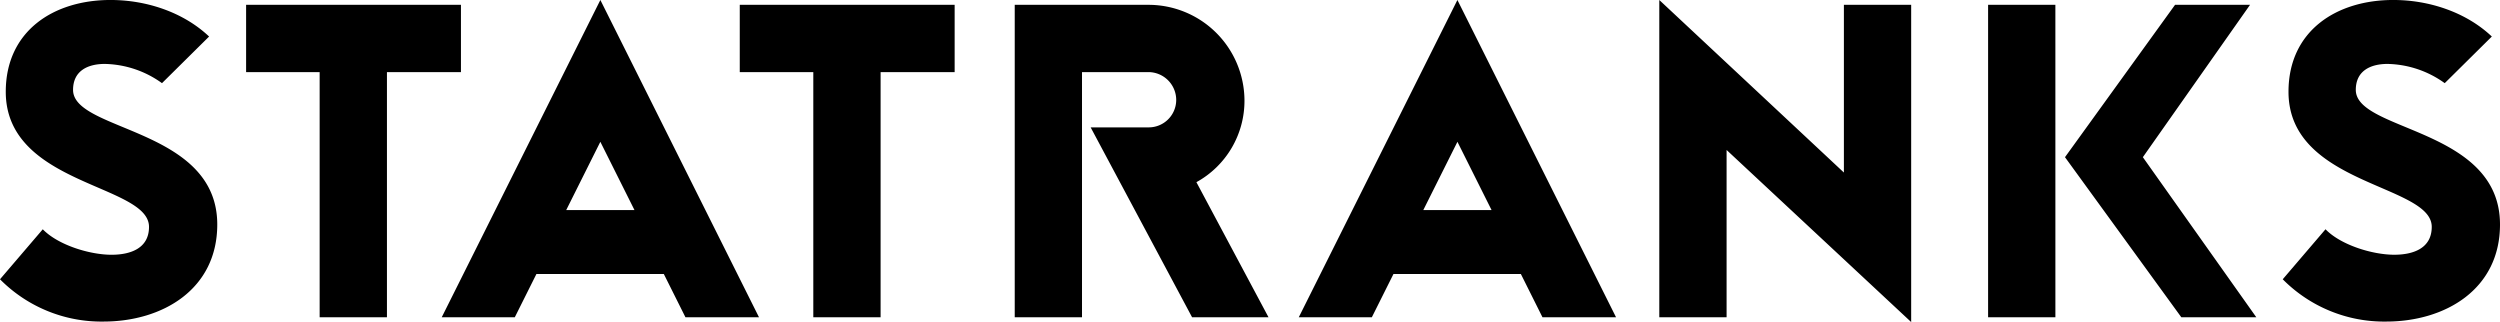
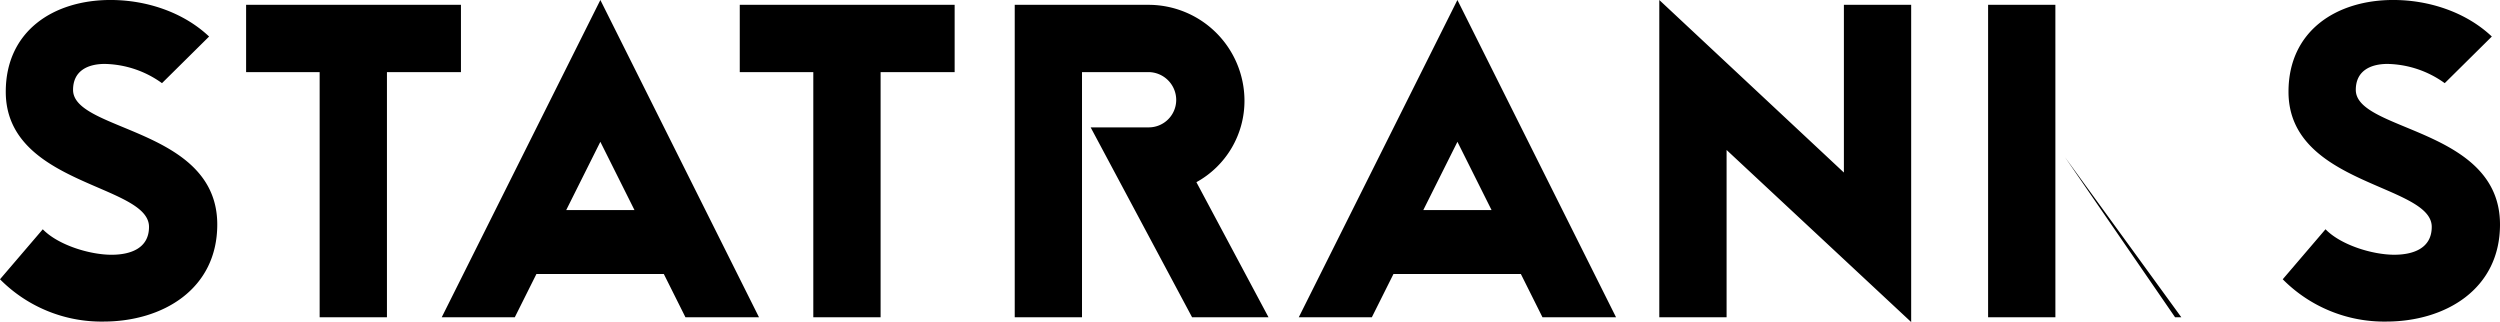
<svg xmlns="http://www.w3.org/2000/svg" width="499.296" height="64.32" viewBox="0 0 499.296 64.32">
-   <path id="パス_3568" data-name="パス 3568" d="M1.44-7.584A28.5,28.5,0,0,0,22.08.864c11.808,0,22.752-6.432,22.752-19.392,0-19.3-28.8-18.528-28.8-26.88,0-3.84,2.976-5.184,6.336-5.184a20.149,20.149,0,0,1,11.424,3.84L43.2-56.064c-5.184-4.9-12.576-7.3-19.68-7.3-11.328,0-20.928,6.144-20.928,18.336C2.592-26.3,31.2-26.592,31.2-18.048c0,4.32-3.744,5.568-7.488,5.568-4.32,0-10.656-1.92-13.728-5.088ZM65.28,0H78.72V-48.96H93.5V-62.4H50.592v13.44H65.28Zm87.744,0-31.68-63.36L89.664,0h14.592l4.32-8.64h25.44L138.336,0Zm-38.5-21.408,6.816-13.632,6.816,13.632ZM163.872,0h13.44V-48.96H192.1V-62.4H149.184v13.44h14.688Zm53.664,0V-48.96h13.248a5.572,5.572,0,0,1,5.568,5.568,5.491,5.491,0,0,1-5.568,5.472h-11.52L239.52,0h15.264l-14.4-26.976a18.541,18.541,0,0,0,9.6-16.32,19.174,19.174,0,0,0-19.2-19.1H204.1V0ZM324.192,0l-31.68-63.36L260.832,0h14.592l4.32-8.64h25.44L309.5,0ZM285.7-21.408l6.816-13.632,6.816,13.632ZM332.832,0h13.44V-33.408L383.136.96V-62.4H369.7v33.5L332.832-63.36Zm81.024-31.968L437.088,0h14.976L429.408-31.968,450.816-62.4H435.84ZM411.936-62.4H398.5V0h13.44ZM457.344-7.584A28.5,28.5,0,0,0,477.984.864c11.808,0,22.752-6.432,22.752-19.392,0-19.3-28.8-18.528-28.8-26.88,0-3.84,2.976-5.184,6.336-5.184a20.149,20.149,0,0,1,11.424,3.84l9.408-9.312c-5.184-4.9-12.576-7.3-19.68-7.3-11.328,0-20.928,6.144-20.928,18.336,0,18.72,28.608,18.432,28.608,26.976,0,4.32-3.744,5.568-7.488,5.568-4.32,0-10.656-1.92-13.728-5.088Z" transform="translate(-1.44 63.36)" />
+   <path id="パス_3568" data-name="パス 3568" d="M1.44-7.584A28.5,28.5,0,0,0,22.08.864c11.808,0,22.752-6.432,22.752-19.392,0-19.3-28.8-18.528-28.8-26.88,0-3.84,2.976-5.184,6.336-5.184a20.149,20.149,0,0,1,11.424,3.84L43.2-56.064c-5.184-4.9-12.576-7.3-19.68-7.3-11.328,0-20.928,6.144-20.928,18.336C2.592-26.3,31.2-26.592,31.2-18.048c0,4.32-3.744,5.568-7.488,5.568-4.32,0-10.656-1.92-13.728-5.088ZM65.28,0H78.72V-48.96H93.5V-62.4H50.592v13.44H65.28Zm87.744,0-31.68-63.36L89.664,0h14.592l4.32-8.64h25.44L138.336,0Zm-38.5-21.408,6.816-13.632,6.816,13.632ZM163.872,0h13.44V-48.96H192.1V-62.4H149.184v13.44h14.688Zm53.664,0V-48.96h13.248a5.572,5.572,0,0,1,5.568,5.568,5.491,5.491,0,0,1-5.568,5.472h-11.52L239.52,0h15.264l-14.4-26.976a18.541,18.541,0,0,0,9.6-16.32,19.174,19.174,0,0,0-19.2-19.1H204.1V0ZM324.192,0l-31.68-63.36L260.832,0h14.592l4.32-8.64h25.44L309.5,0ZM285.7-21.408l6.816-13.632,6.816,13.632ZM332.832,0h13.44V-33.408L383.136.96V-62.4H369.7v33.5L332.832-63.36Zm81.024-31.968L437.088,0h14.976H435.84ZM411.936-62.4H398.5V0h13.44ZM457.344-7.584A28.5,28.5,0,0,0,477.984.864c11.808,0,22.752-6.432,22.752-19.392,0-19.3-28.8-18.528-28.8-26.88,0-3.84,2.976-5.184,6.336-5.184a20.149,20.149,0,0,1,11.424,3.84l9.408-9.312c-5.184-4.9-12.576-7.3-19.68-7.3-11.328,0-20.928,6.144-20.928,18.336,0,18.72,28.608,18.432,28.608,26.976,0,4.32-3.744,5.568-7.488,5.568-4.32,0-10.656-1.92-13.728-5.088Z" transform="translate(-1.44 63.36)" />
</svg>